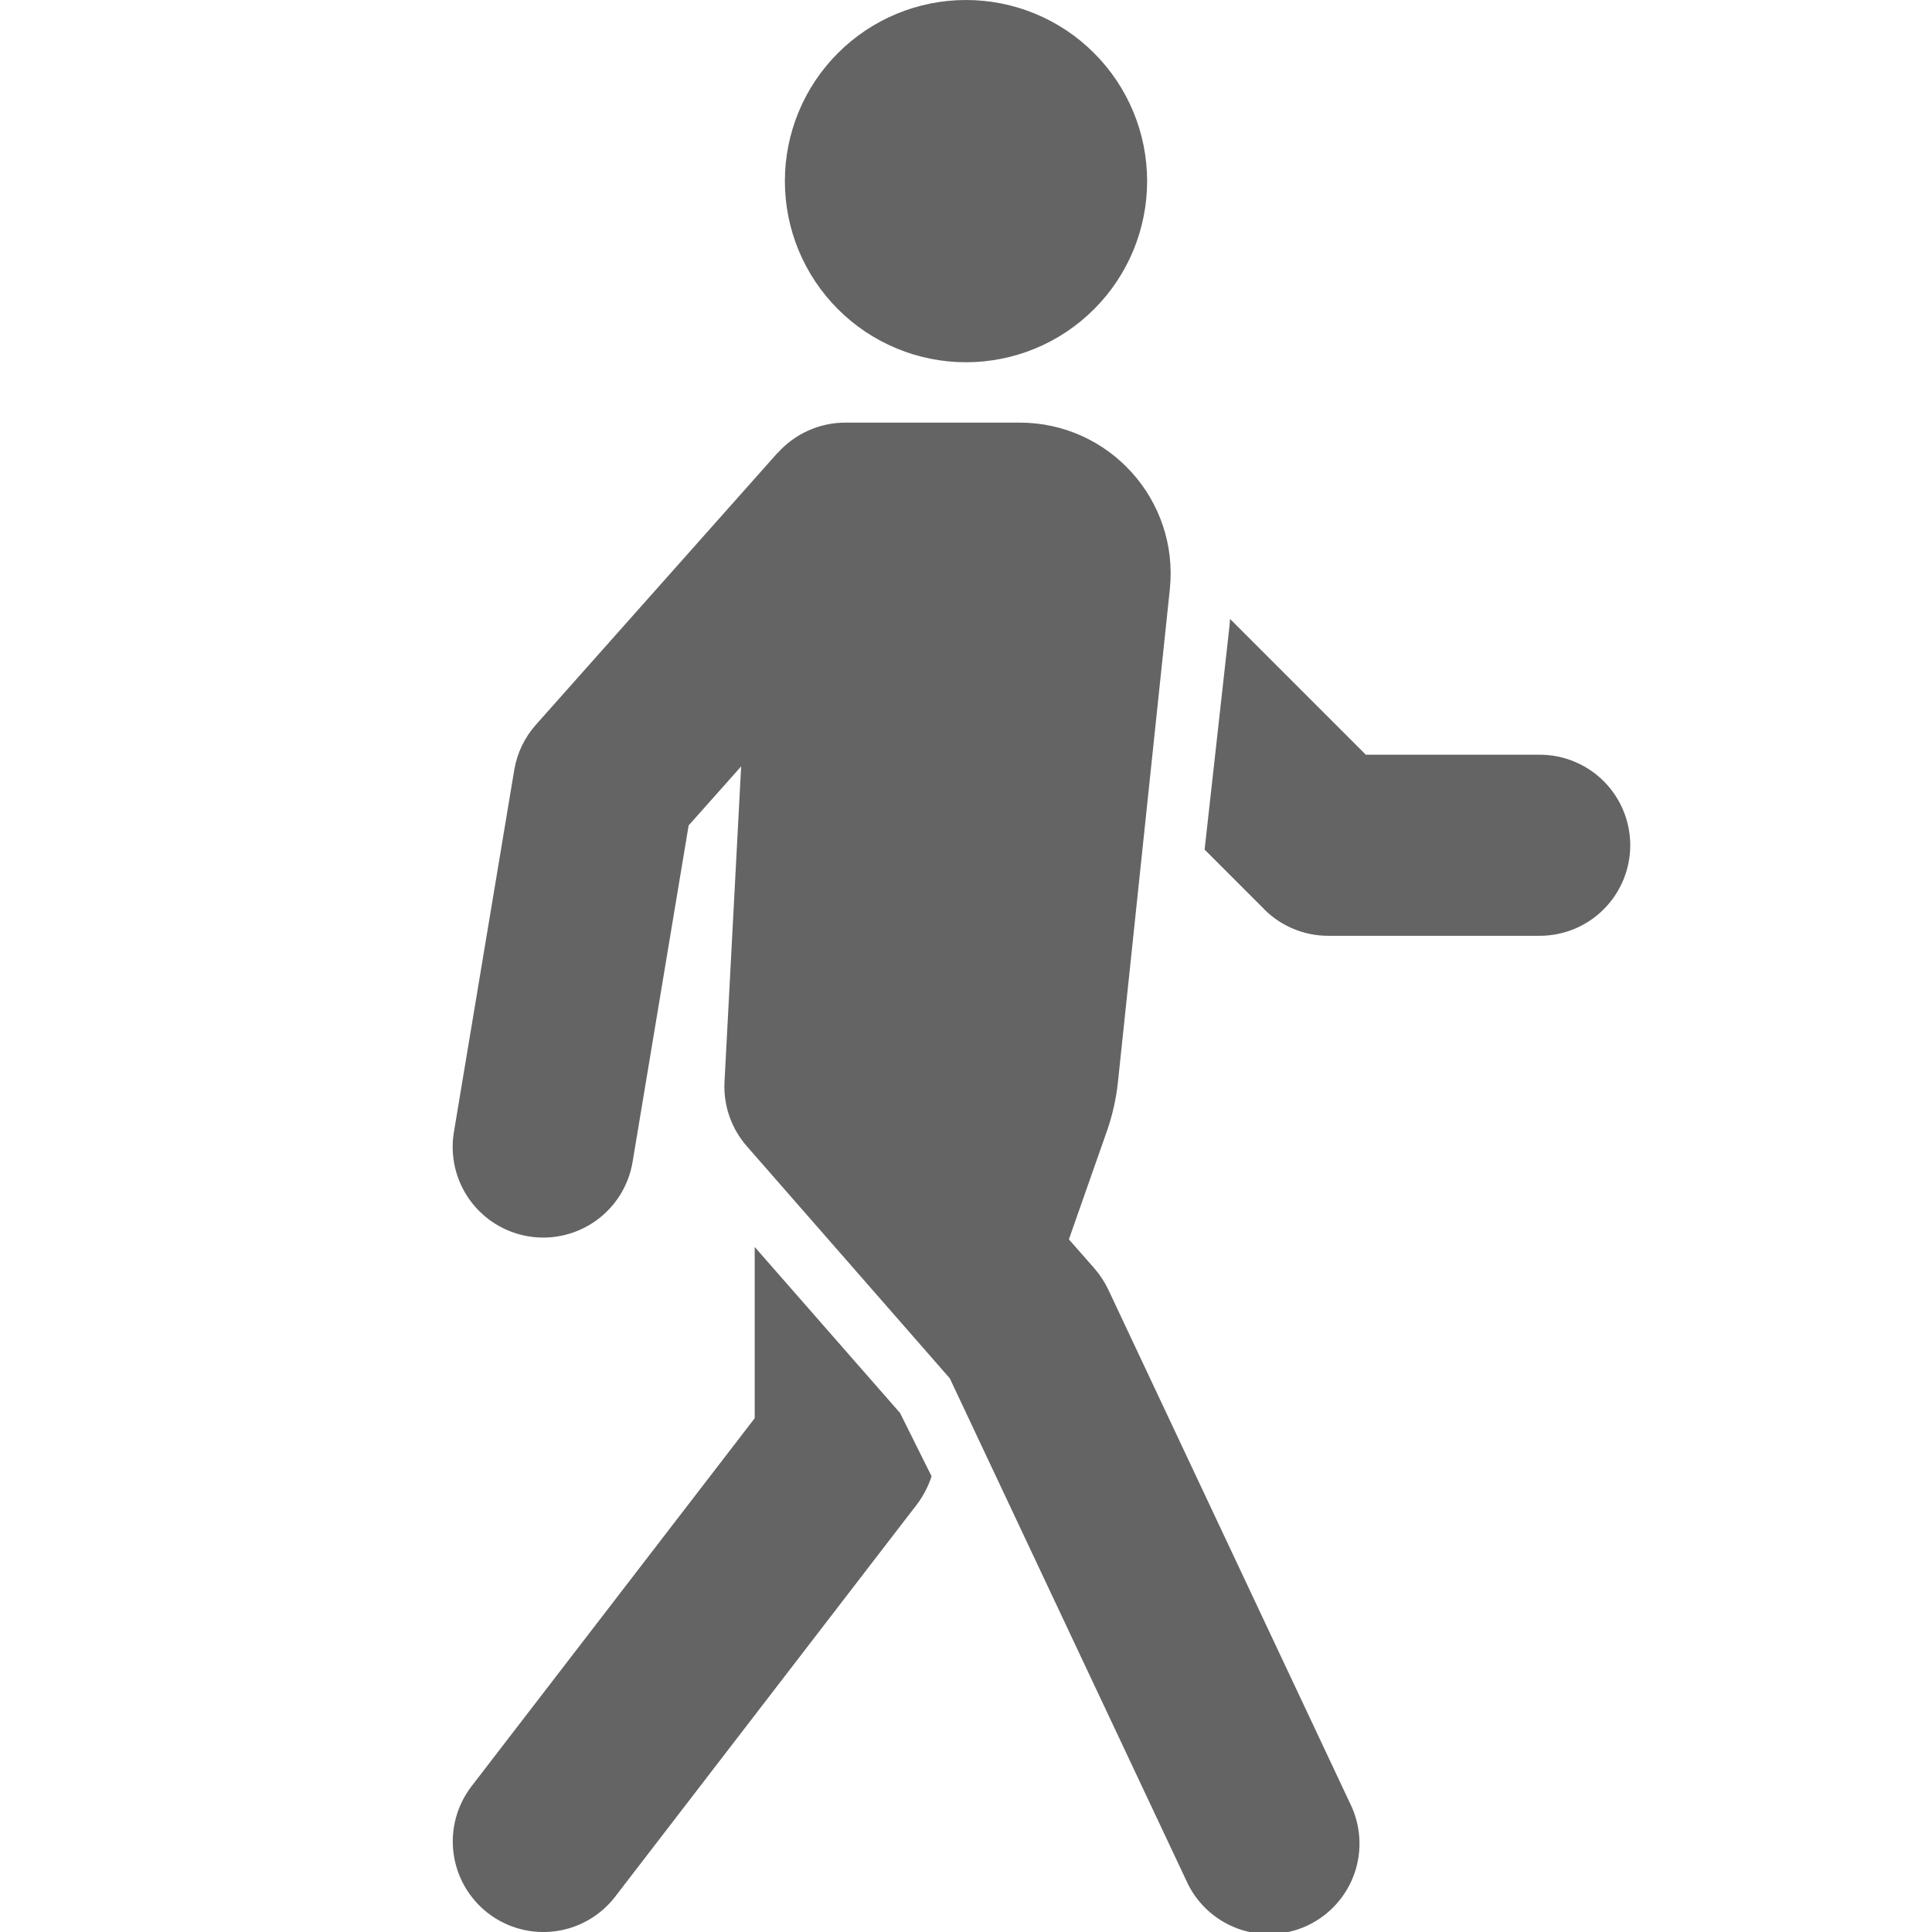
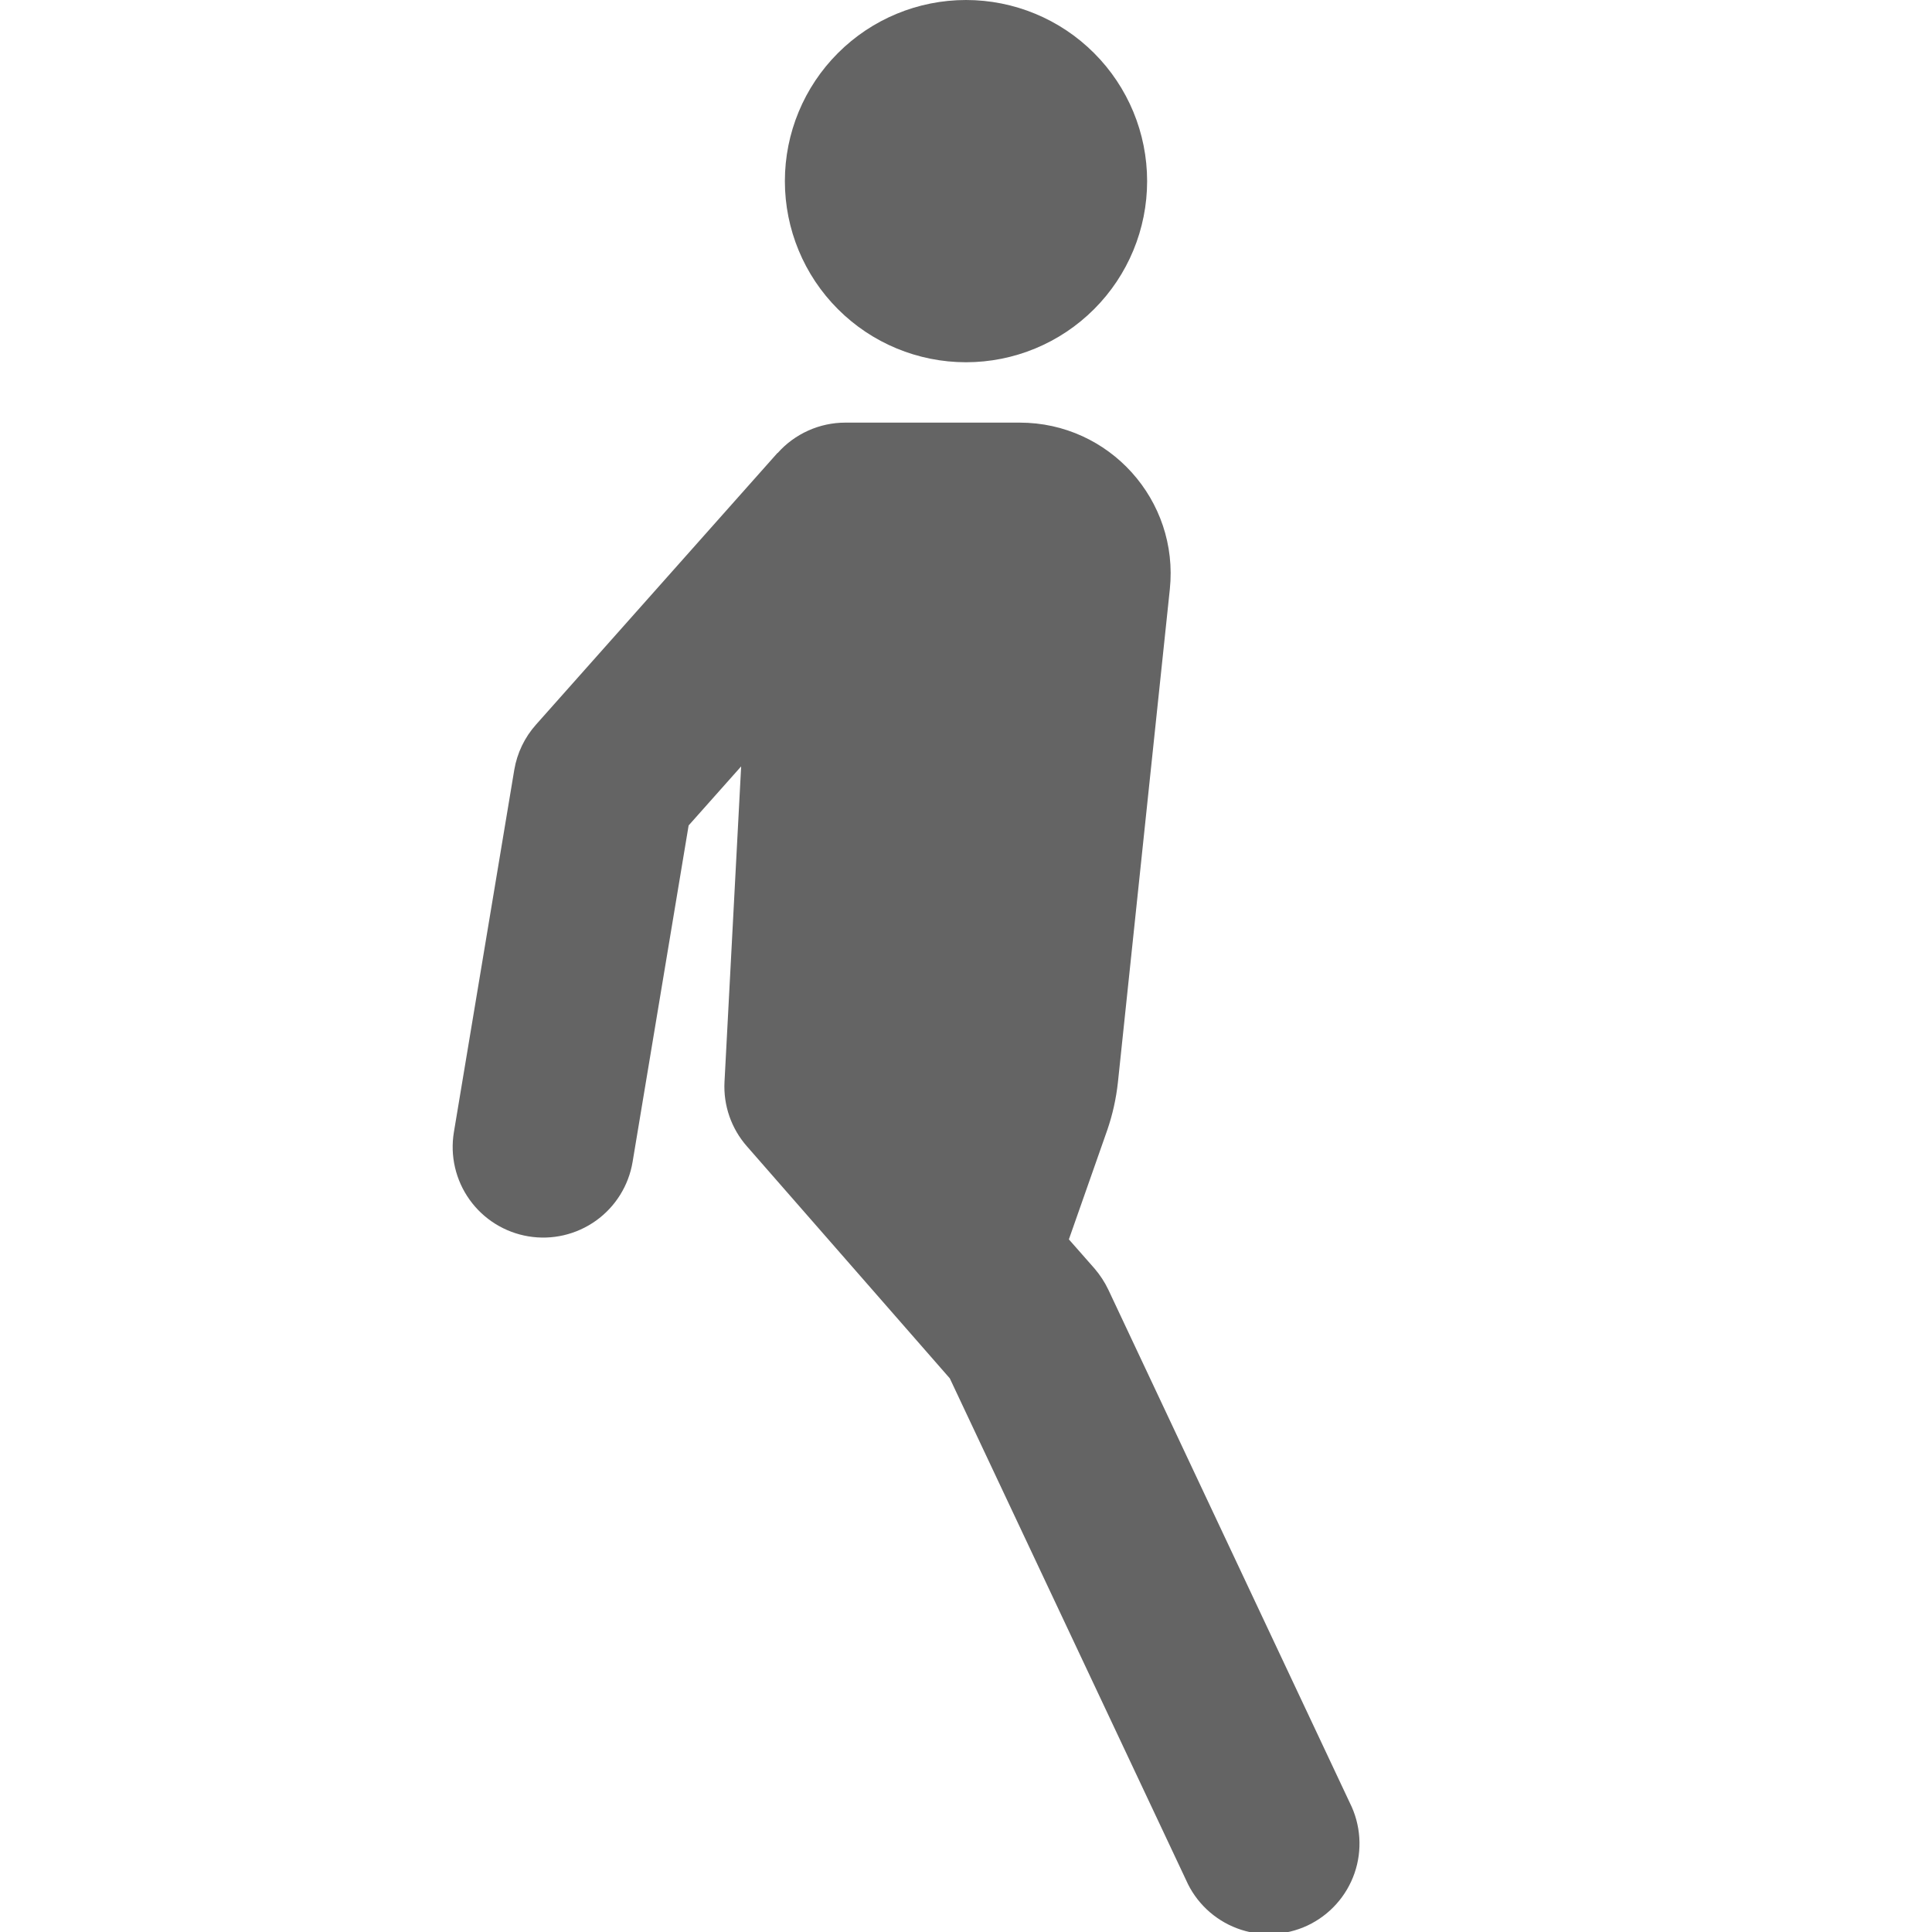
<svg xmlns="http://www.w3.org/2000/svg" width="60" height="60" viewBox="0 0 60 60" fill="none">
  <g clip-path="url(#clip0_3_284)">
    <path d="M35.625 5.625C35.625 7.117 35.032 8.548 33.977 9.602C32.923 10.657 31.492 11.25 30 11.25C28.508 11.25 27.077 10.657 26.023 9.602C24.968 8.548 24.375 7.117 24.375 5.625C24.375 4.133 24.968 2.702 26.023 1.648C27.077 0.593 28.508 0 30 0C31.492 0 32.923 0.593 33.977 1.648C35.032 2.702 35.625 4.133 35.625 5.625ZM24.15 14.07C24.413 13.773 24.737 13.536 25.099 13.373C25.461 13.21 25.853 13.125 26.25 13.125H31.669C34.451 13.125 36.619 15.536 36.33 18.3L34.718 33.611C34.663 34.116 34.553 34.613 34.388 35.093L33.195 38.49L33.994 39.398C34.164 39.597 34.308 39.817 34.421 40.054L41.921 55.991C42.09 56.327 42.189 56.693 42.214 57.067C42.239 57.442 42.189 57.818 42.066 58.173C41.943 58.528 41.751 58.854 41.5 59.133C41.249 59.413 40.944 59.639 40.605 59.799C40.265 59.958 39.896 60.048 39.521 60.064C39.146 60.079 38.772 60.019 38.42 59.887C38.069 59.755 37.747 59.554 37.474 59.296C37.202 59.038 36.983 58.728 36.833 58.384L29.497 42.806L23.198 35.602C22.713 35.052 22.462 34.333 22.5 33.6L23.017 23.801L21.386 25.635L19.646 36.083C19.524 36.819 19.114 37.476 18.507 37.91C17.9 38.343 17.146 38.519 16.41 38.396C15.674 38.274 15.017 37.864 14.583 37.257C14.149 36.65 13.974 35.896 14.096 35.16L15.971 23.91C16.059 23.387 16.293 22.899 16.646 22.504L24.146 14.066L24.15 14.07Z" fill="#646464" />
-     <path d="M23.438 44.044V38.726L27.953 43.883L28.931 45.847C28.829 46.159 28.677 46.452 28.481 46.714L19.106 58.901C18.652 59.493 17.981 59.88 17.241 59.977C16.501 60.074 15.753 59.873 15.161 59.419C14.569 58.964 14.182 58.293 14.085 57.553C13.988 56.814 14.189 56.066 14.644 55.474L23.438 44.044ZM39.263 28.238L37.41 26.385L38.179 19.474L38.201 19.223L42.416 23.438H47.816C48.562 23.438 49.278 23.734 49.805 24.261C50.332 24.789 50.629 25.504 50.629 26.25C50.629 26.996 50.332 27.711 49.805 28.239C49.278 28.766 48.562 29.062 47.816 29.062H41.25C40.88 29.063 40.514 28.99 40.172 28.848C39.831 28.707 39.52 28.499 39.259 28.238H39.263Z" fill="#646464" />
  </g>
  <defs>
    <clipPath id="clip0_3_284">
      <rect width="60" height="60" fill="white" />
    </clipPath>
  </defs>
</svg>